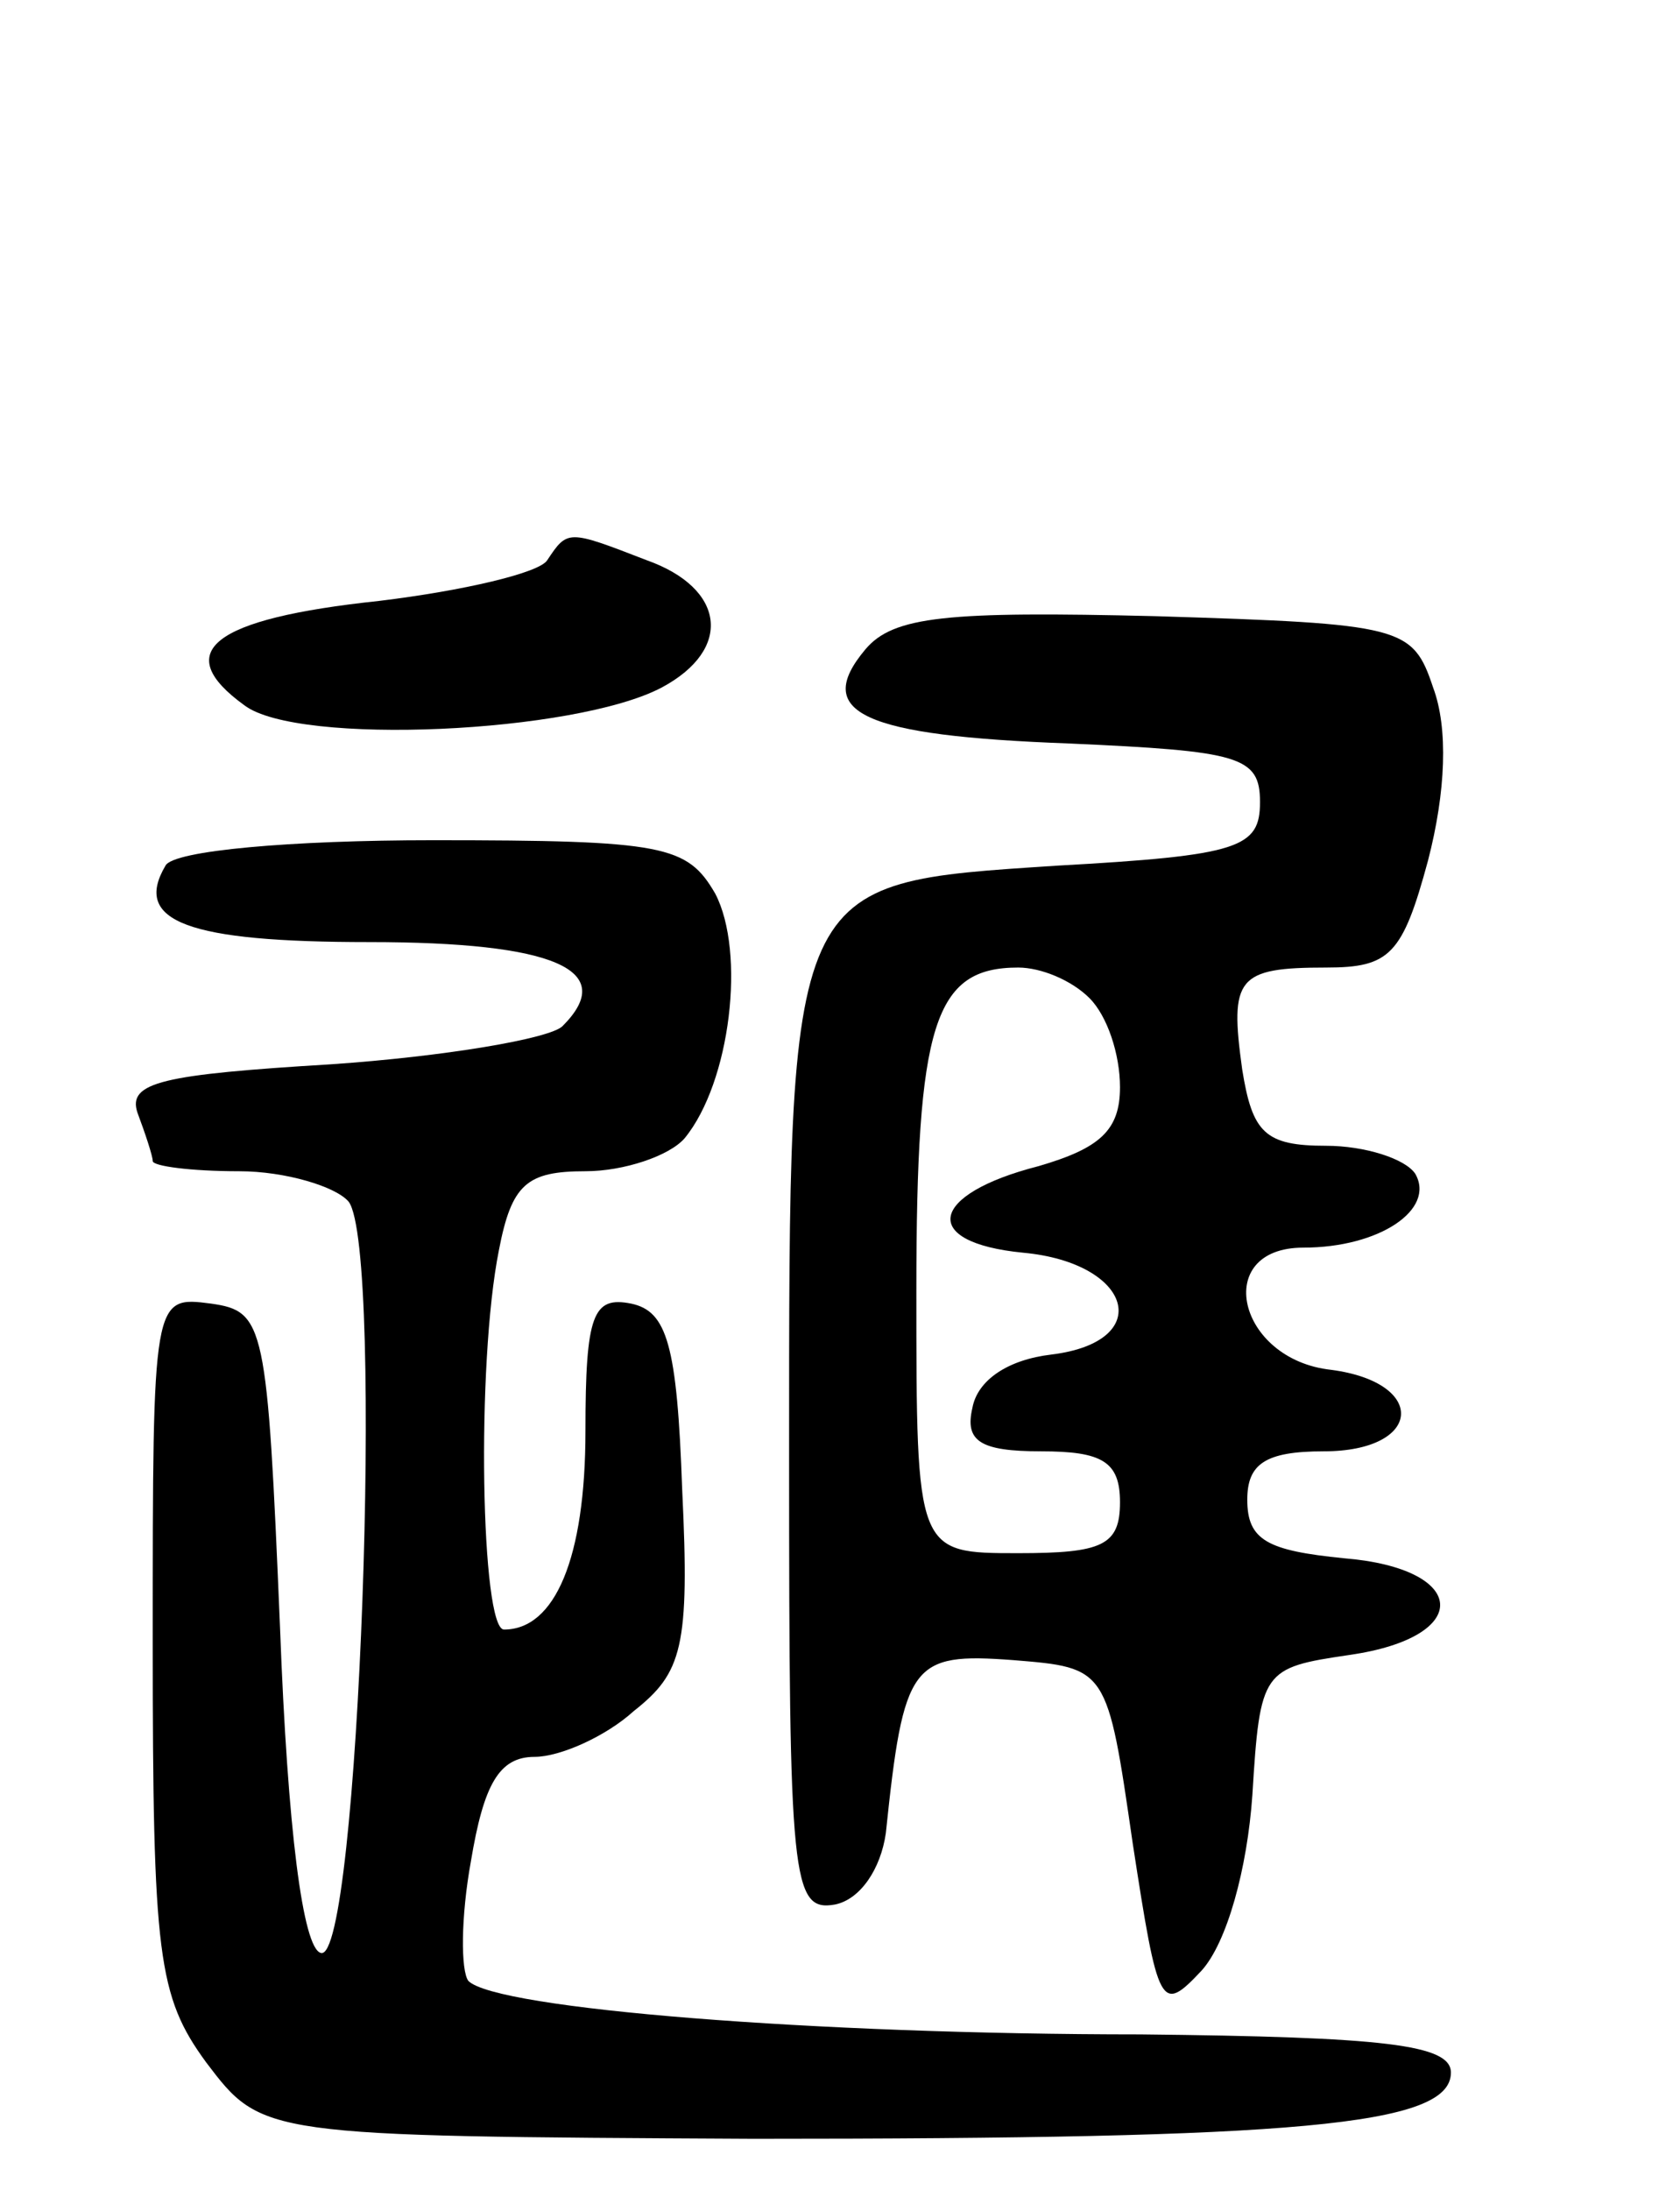
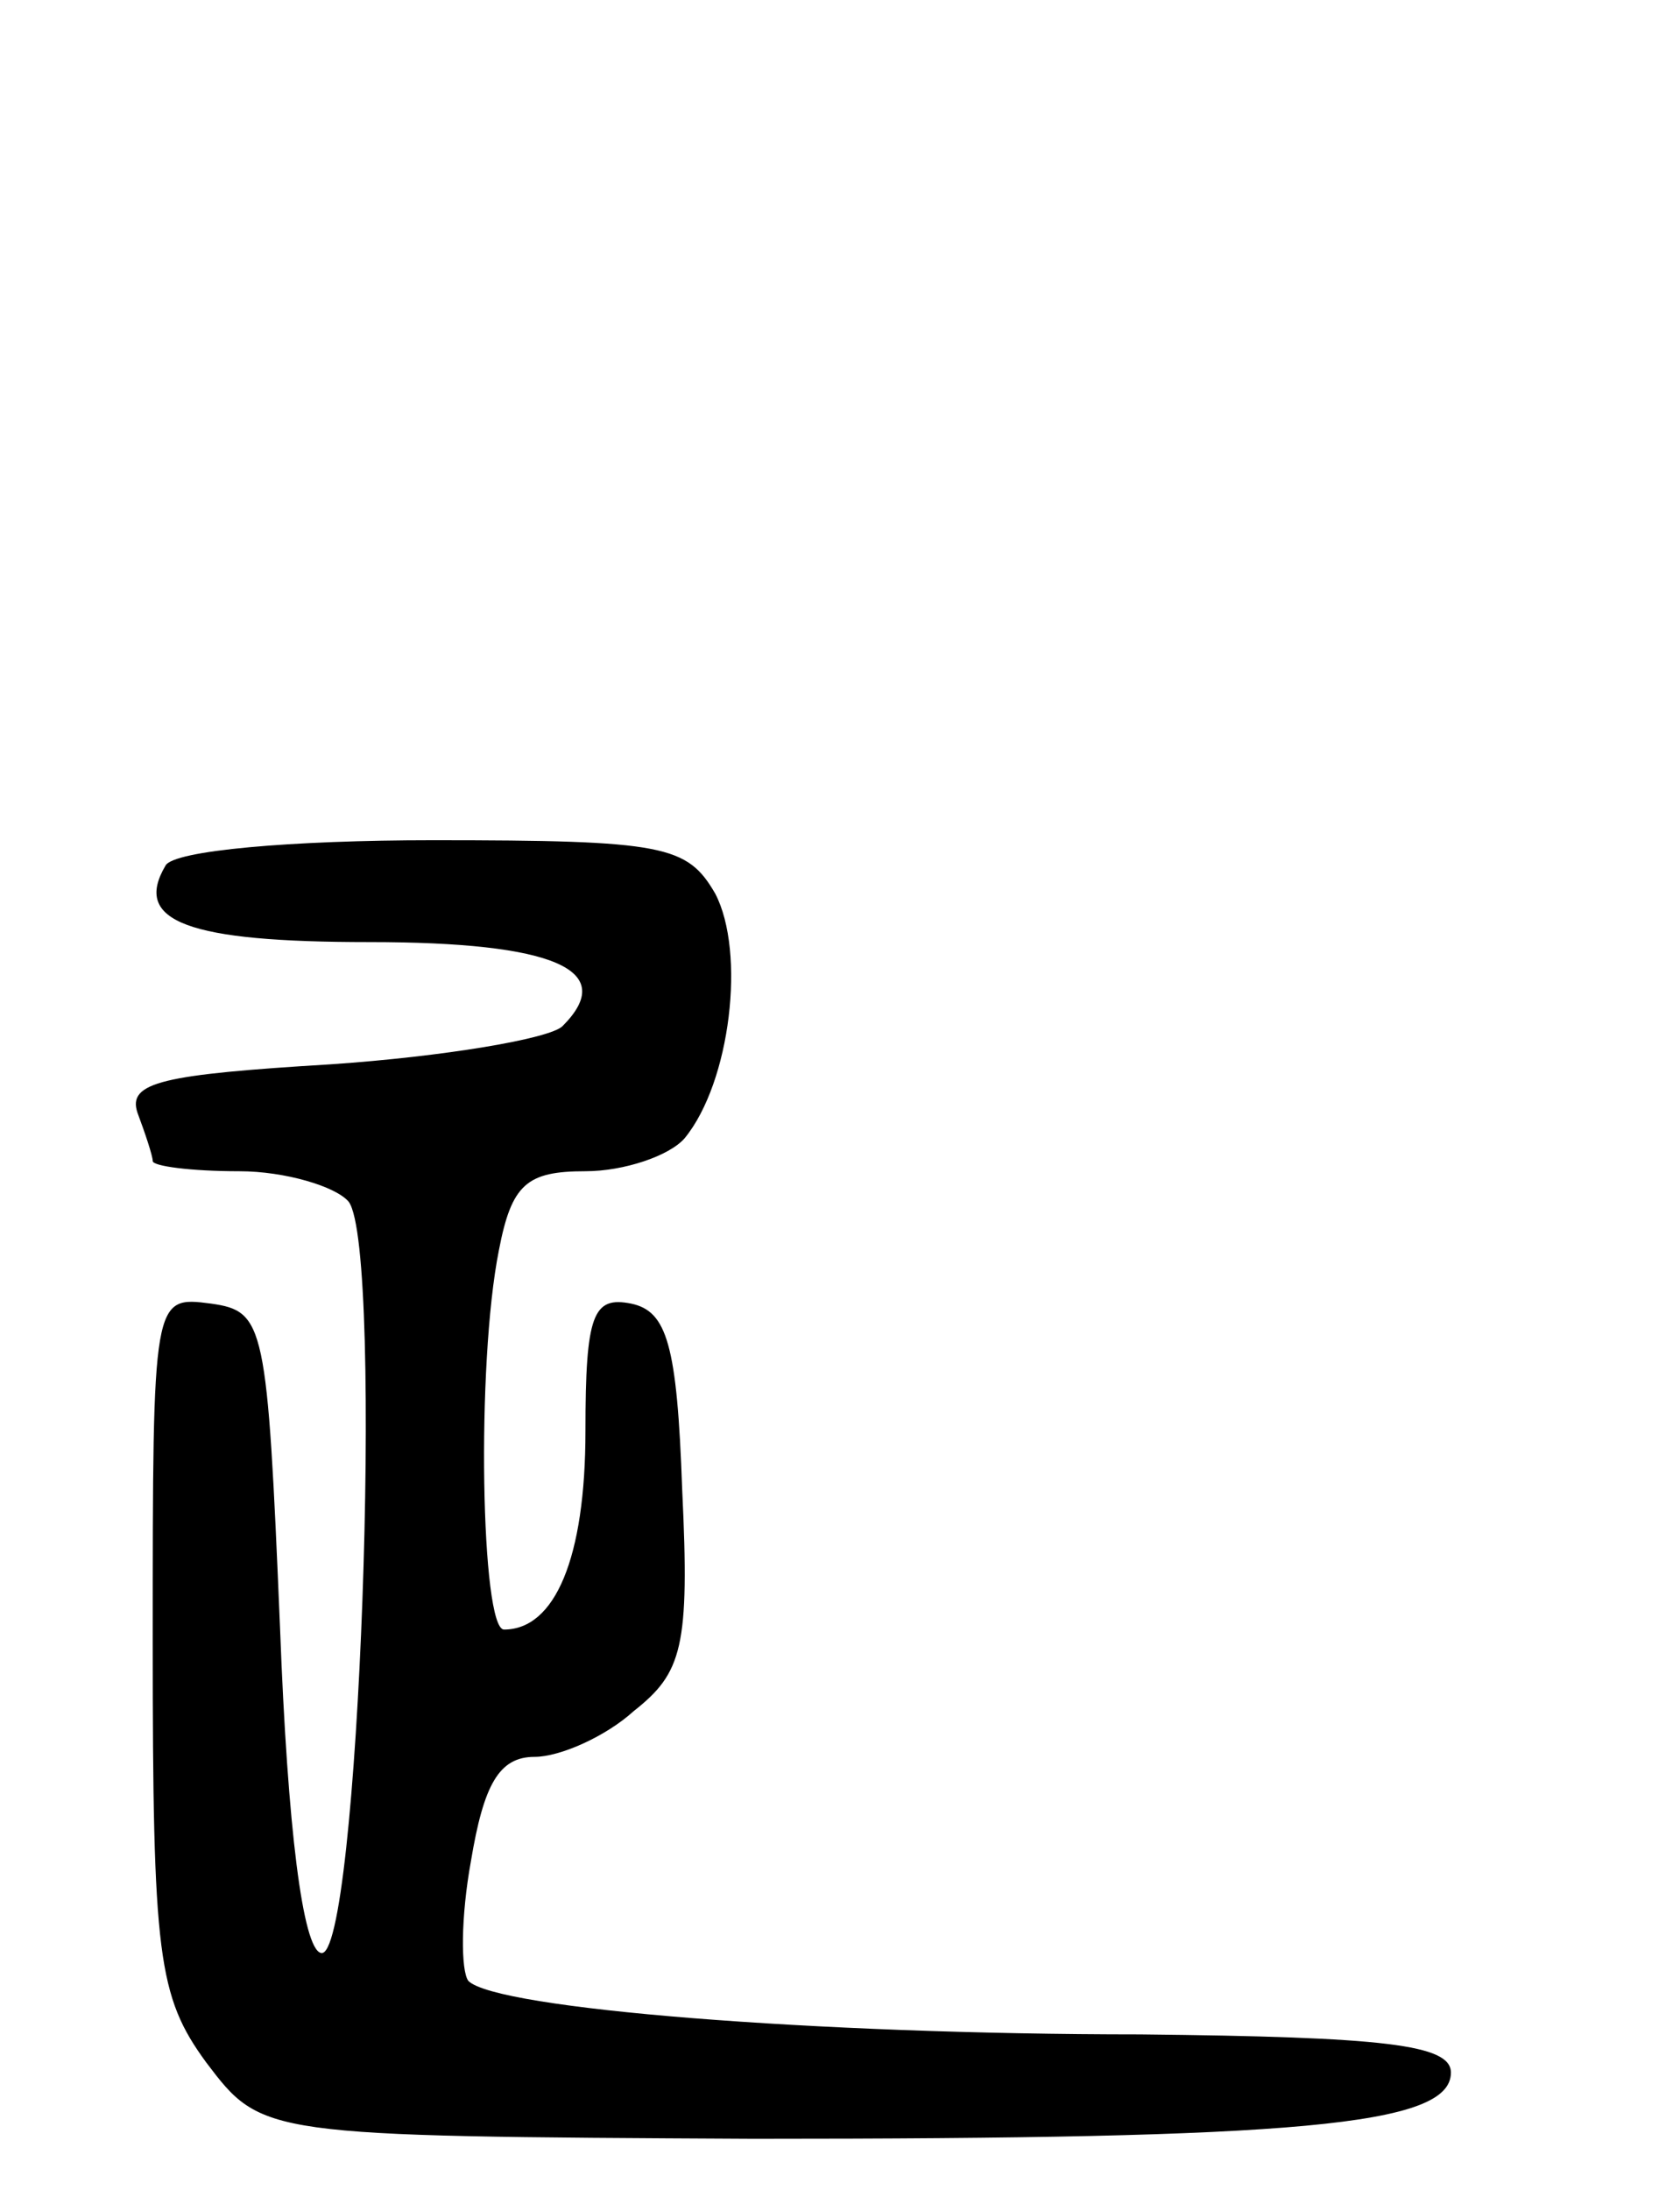
<svg xmlns="http://www.w3.org/2000/svg" version="1.0" width="66" height="86" viewBox="0 0 66 86">
  <g transform="translate(0,86) scale(0.1,-0.1)">
-     <path d="M215 640 c-3 -5 -33 -12 -66 -16 -66 -7 -82 -20 -53 -41 21 -16 130 -11 164 7 28 15 25 39 -6 50 -31 12 -31 12 -39 0z" />
-     <path d="M340 605 c-21 -25 -1 -34 80 -37 67 -3 75 -5 75 -23 0 -18 -8 -21 -80 -25 -106 -7 -105 -4 -105 -233 0 -165 1 -178 18 -175 10 2 18 14 20 28 7 67 10 71 50 68 37 -3 37 -3 47 -72 10 -65 11 -67 27 -50 10 11 18 40 20 69 3 49 4 50 38 55 49 7 47 34 -2 38 -30 3 -38 7 -38 23 0 14 7 19 30 19 39 0 41 27 3 32 -37 4 -47 48 -11 48 30 0 52 15 44 29 -4 6 -20 11 -35 11 -24 0 -29 5 -33 30 -5 36 -2 40 33 40 25 0 30 5 40 42 7 27 8 52 2 68 -8 24 -12 25 -109 28 -82 2 -103 0 -114 -13z m88 -137 c7 -7 12 -22 12 -35 0 -17 -8 -24 -32 -31 -43 -11 -47 -30 -6 -34 43 -4 52 -35 11 -40 -17 -2 -29 -10 -31 -21 -3 -13 3 -17 27 -17 24 0 31 -4 31 -20 0 -17 -7 -20 -40 -20 -40 0 -40 0 -40 103 0 105 7 127 40 127 9 0 21 -5 28 -12z" />
    <path d="M65 520 c-13 -22 9 -30 80 -30 73 0 98 -11 76 -33 -5 -5 -47 -12 -91 -15 -66 -4 -80 -7 -76 -19 3 -8 6 -17 6 -19 0 -2 15 -4 34 -4 18 0 38 -6 43 -12 14 -19 4 -300 -11 -295 -7 2 -13 48 -16 128 -5 119 -6 124 -27 127 -23 3 -23 3 -23 -133 0 -123 2 -139 21 -165 22 -29 22 -29 215 -30 213 0 274 5 274 26 0 11 -26 14 -122 15 -128 0 -253 10 -264 21 -3 4 -3 25 1 47 5 30 11 41 25 41 10 0 28 8 39 18 19 15 22 25 19 87 -2 57 -6 70 -20 73 -15 3 -18 -4 -18 -50 0 -50 -12 -78 -32 -78 -9 0 -11 104 -2 149 5 26 11 31 34 31 15 0 33 6 39 13 18 22 24 73 12 96 -11 19 -20 21 -111 21 -55 0 -102 -4 -105 -10z" />
  </g>
</svg>